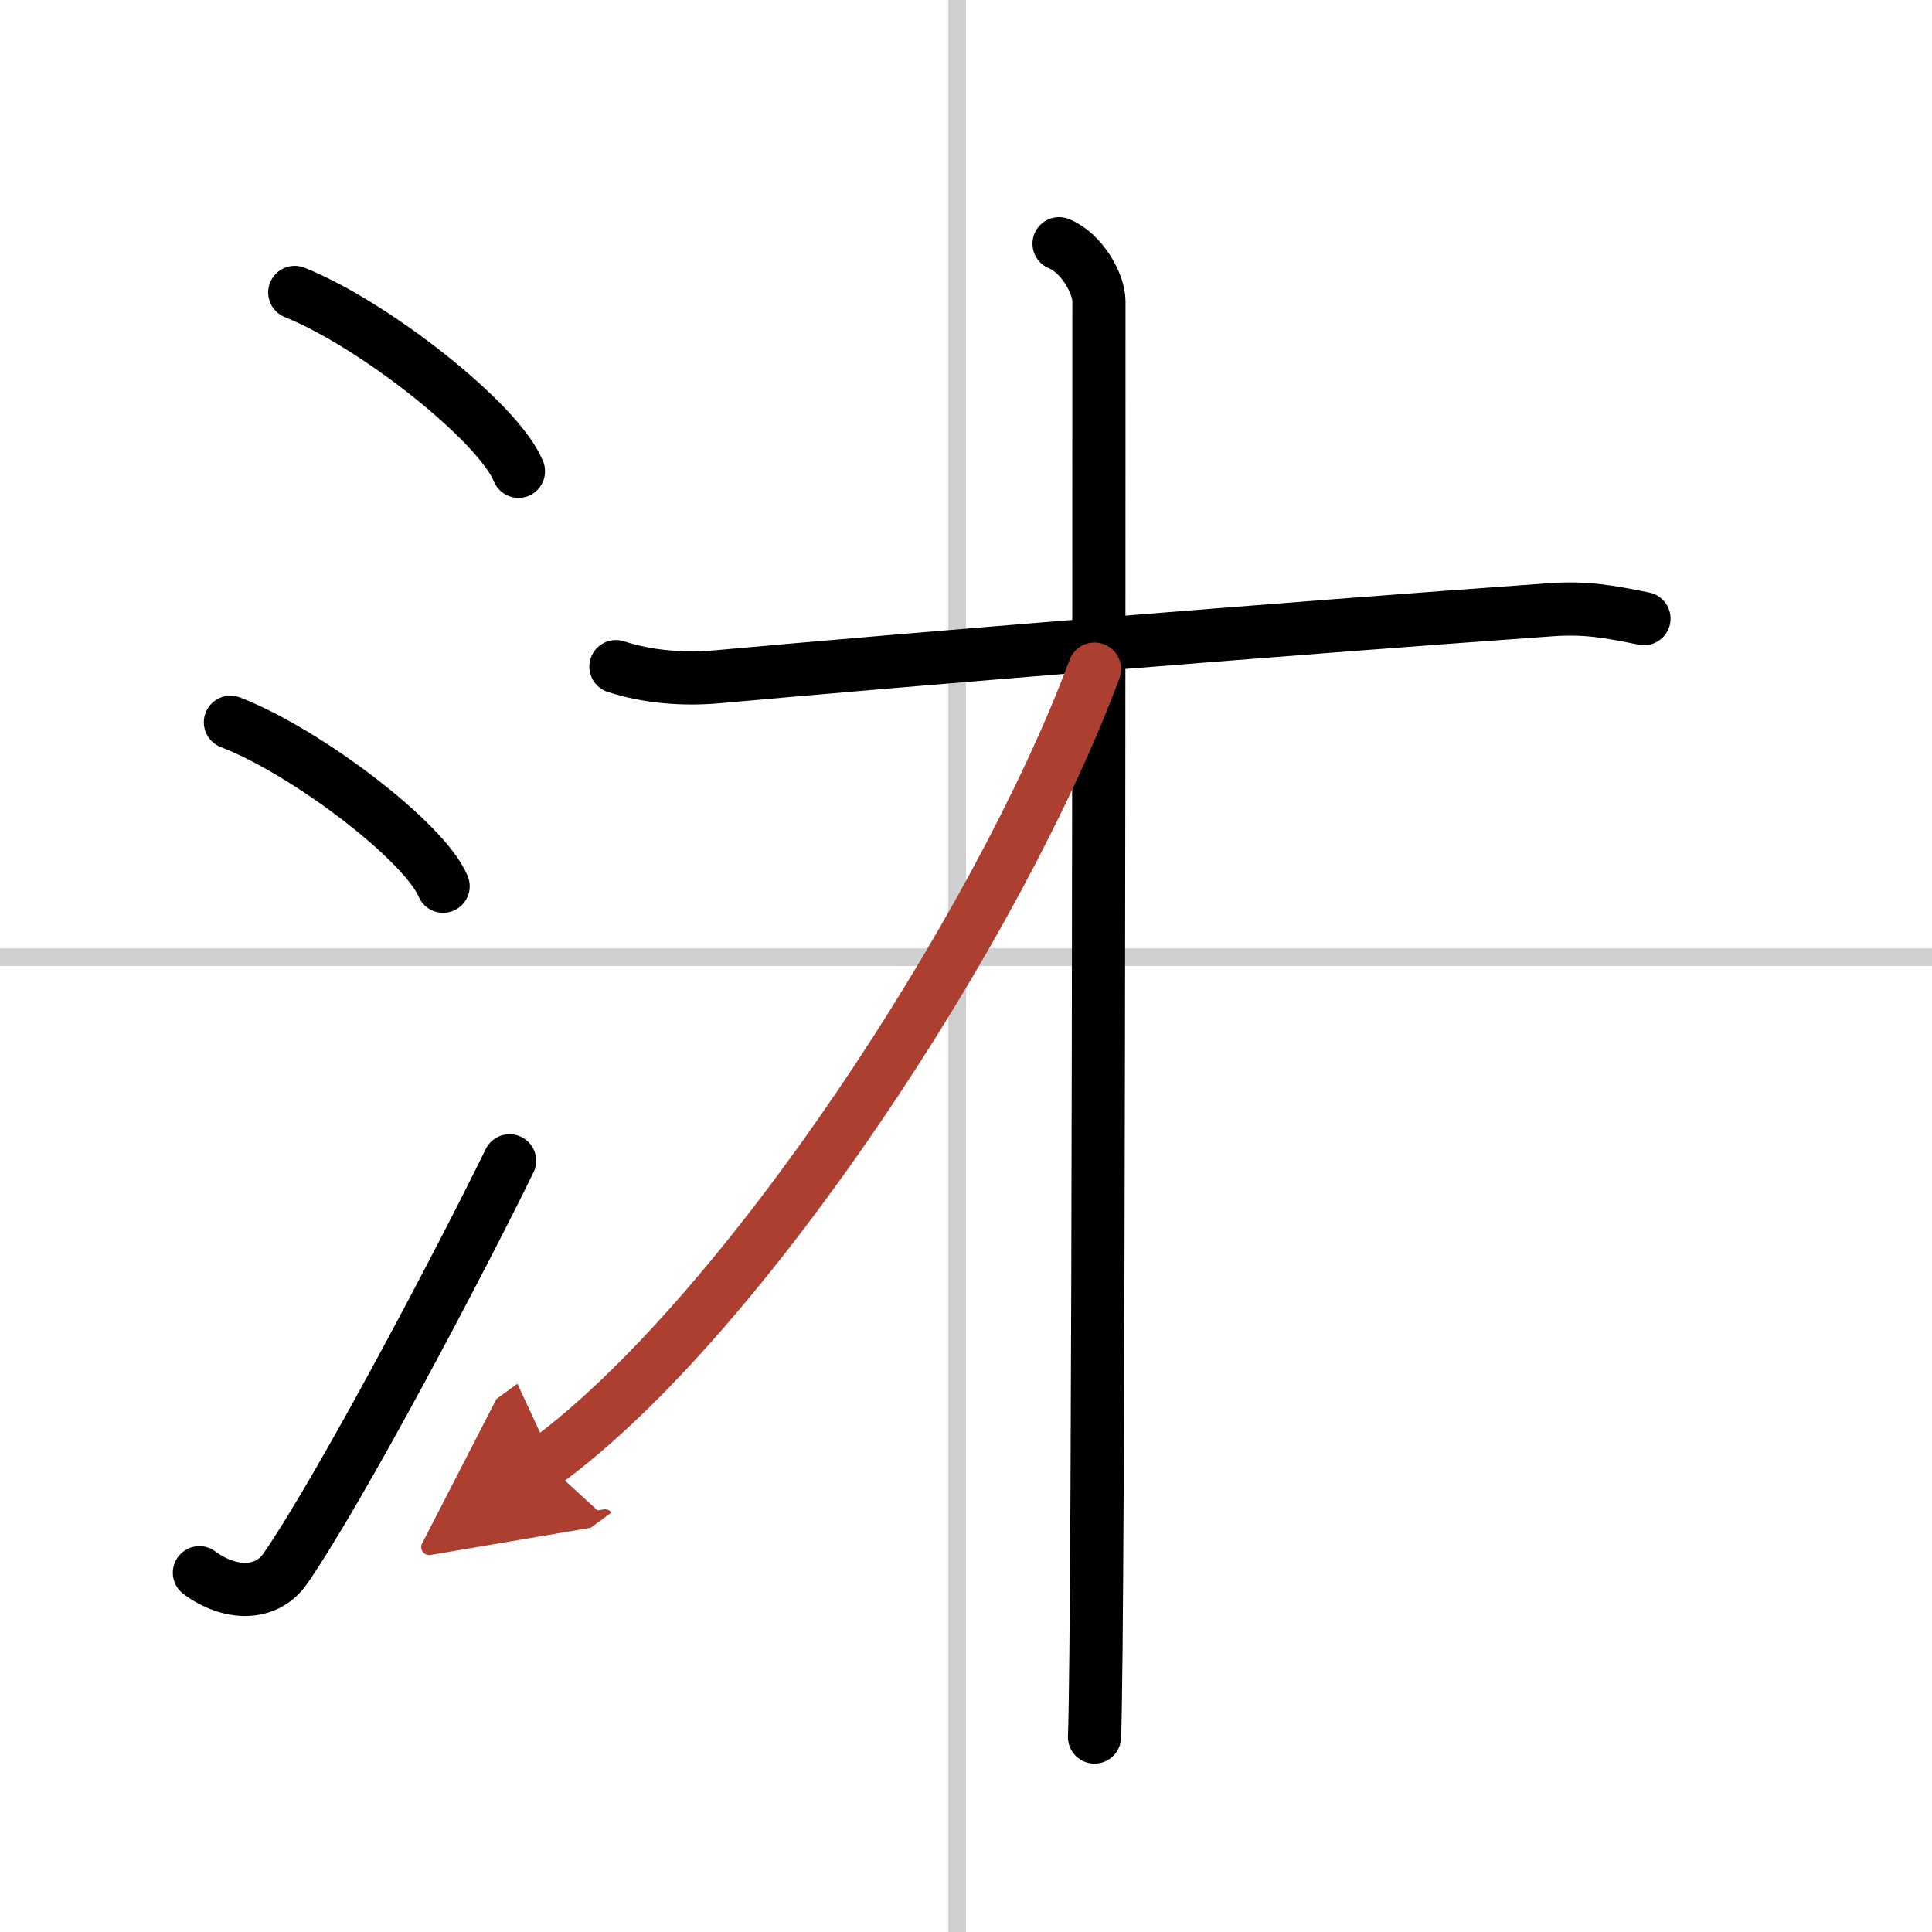
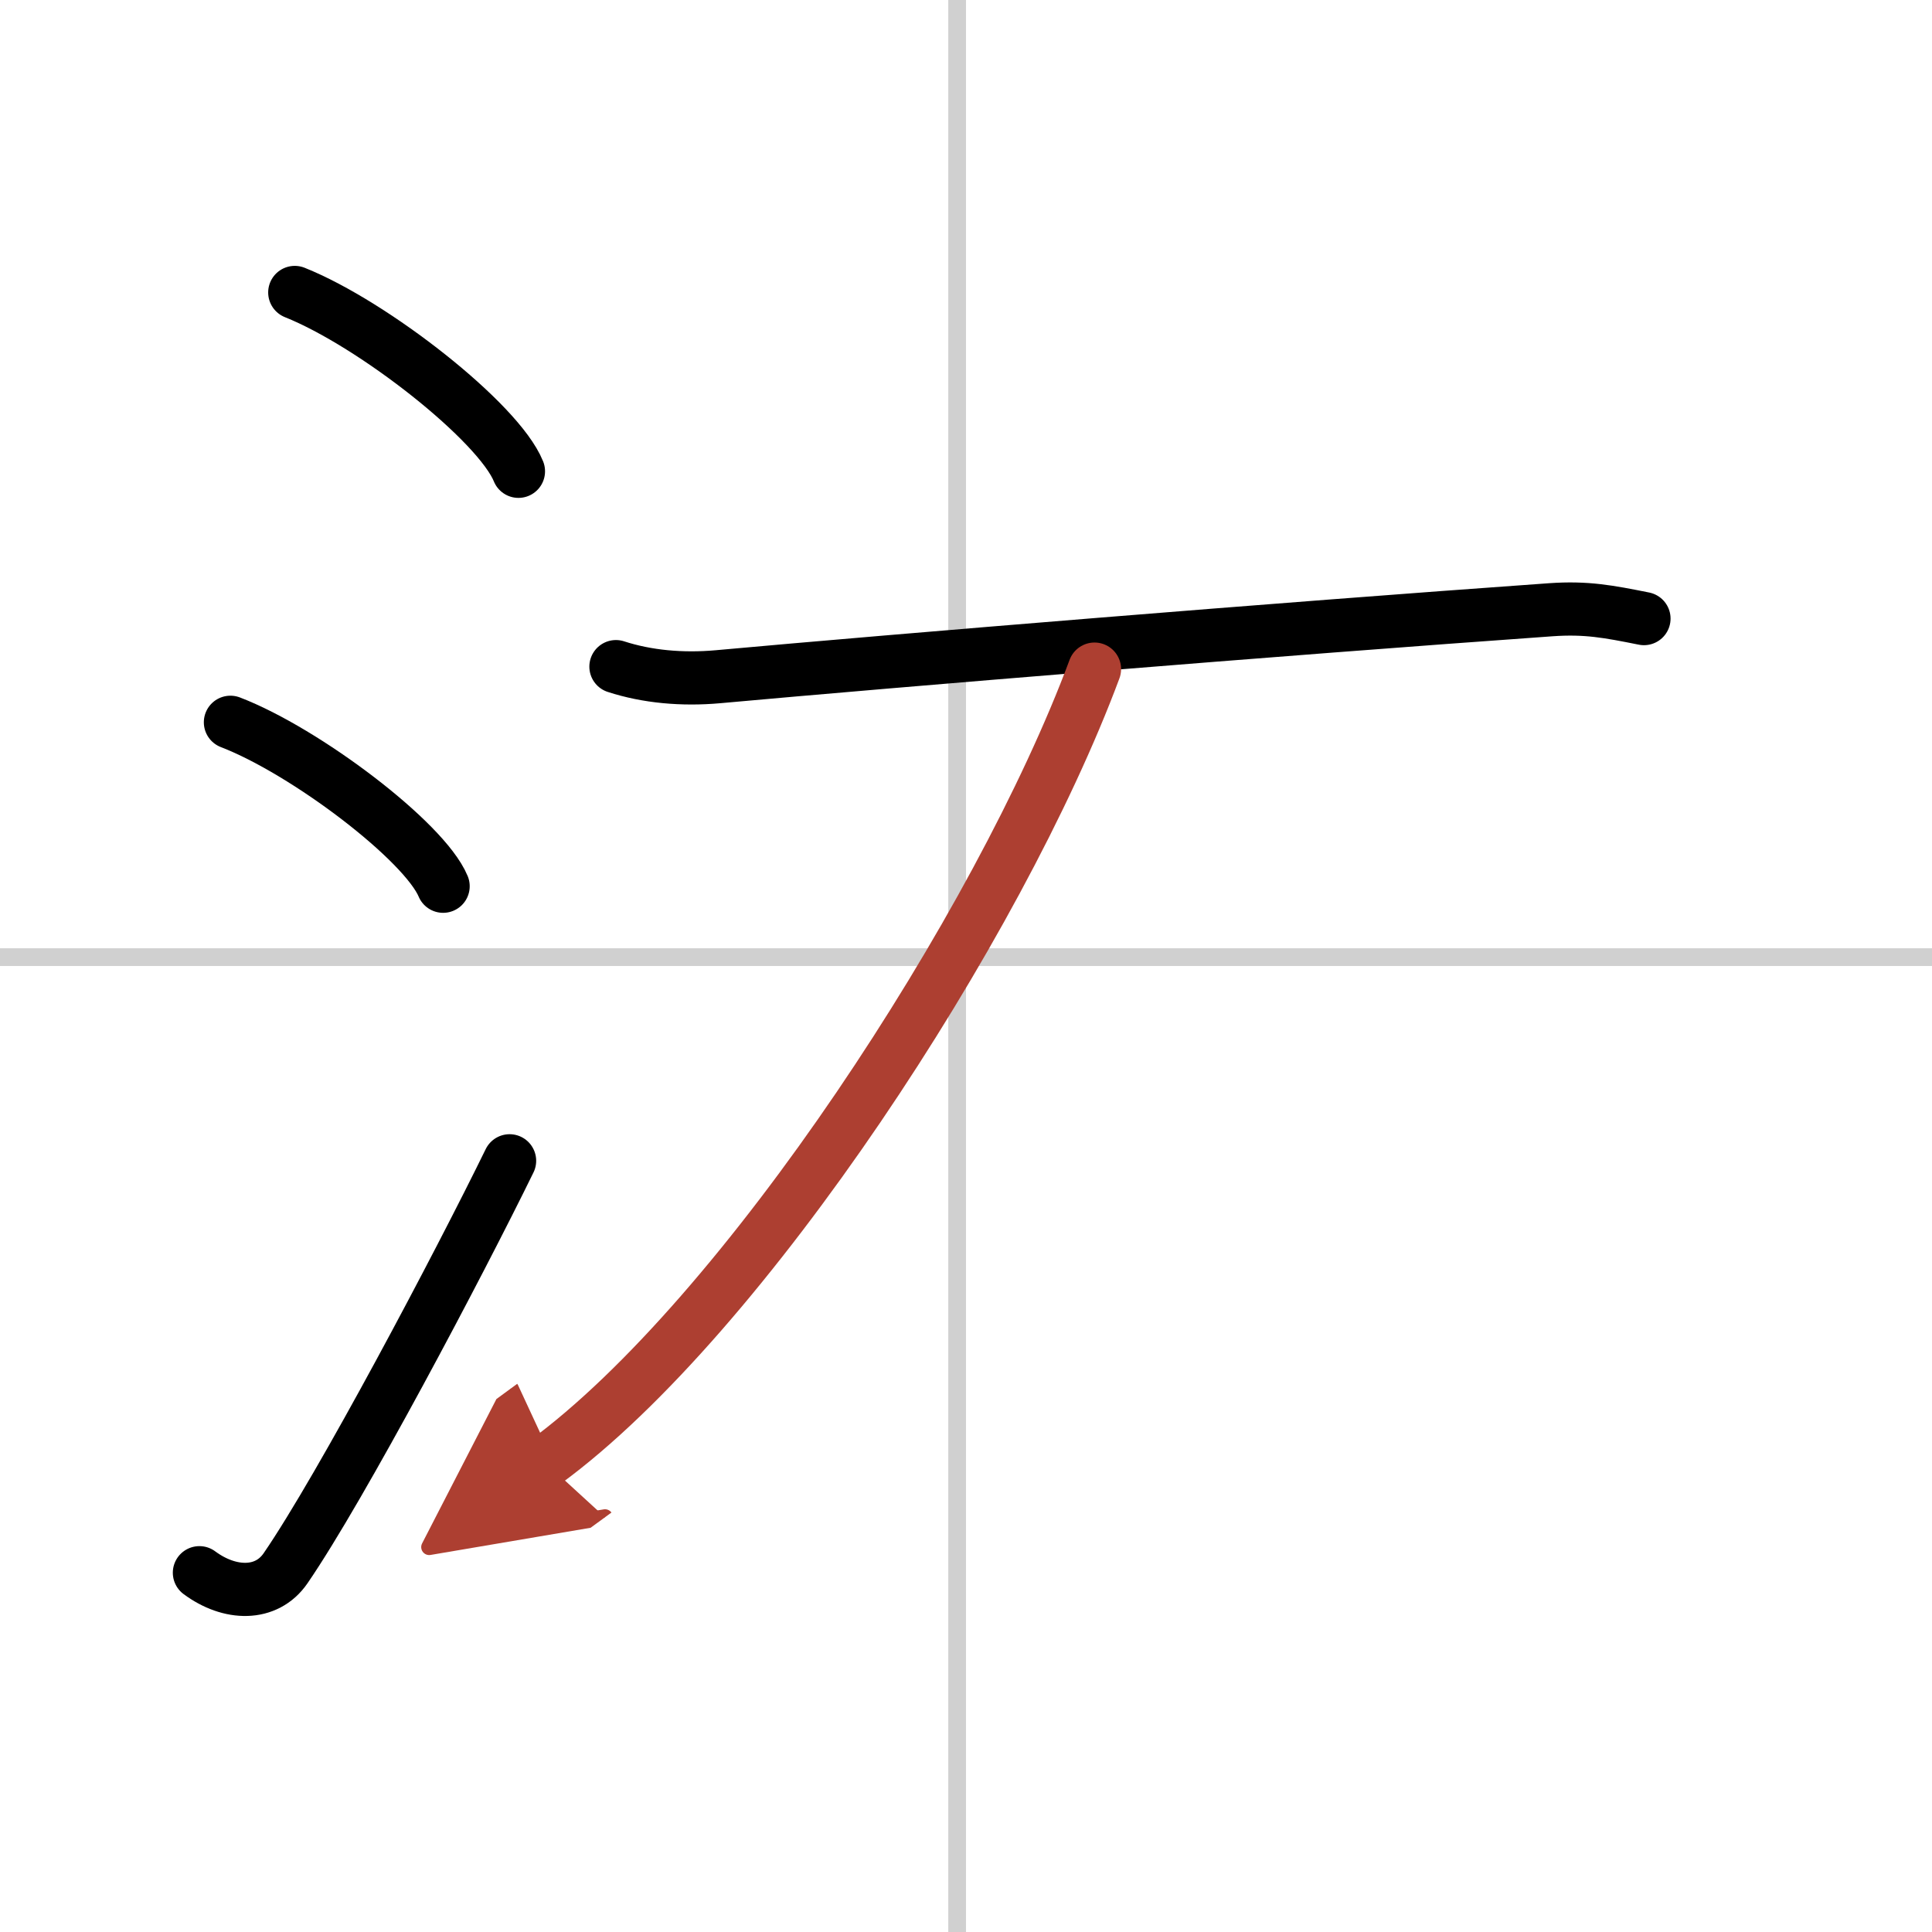
<svg xmlns="http://www.w3.org/2000/svg" width="400" height="400" viewBox="0 0 109 109">
  <defs>
    <marker id="a" markerWidth="4" orient="auto" refX="1" refY="5" viewBox="0 0 10 10">
      <polyline points="0 0 10 5 0 10 1 5" fill="#ad3f31" stroke="#ad3f31" />
    </marker>
  </defs>
  <g fill="none" stroke="#000" stroke-linecap="round" stroke-linejoin="round" stroke-width="3">
    <rect width="100%" height="100%" fill="#fff" stroke="#fff" />
    <line x1="54" x2="54" y2="109" stroke="#d0d0d0" stroke-width="1" />
    <line x2="109" y1="54" y2="54" stroke="#d0d0d0" stroke-width="1" />
    <path d="m16.63 16.5c4.45 1.78 11.5 7.32 12.62 10.09" />
    <path d="m13 40.75c4.24 1.63 10.94 6.71 12 9.25" />
    <path d="m11.25 88.73c1.71 1.27 3.78 1.32 4.86-0.25 3.14-4.57 9.79-17.16 12.64-22.99" />
    <path d="m34.75 37.61c1.75 0.57 3.74 0.75 5.75 0.57 10.25-0.93 31.5-2.68 47-3.78 2-0.14 3.25 0.1 5.25 0.5" />
-     <path d="M59.75,13.75C61,14.25,62,15.97,62,17c0,10.5,0,74.75-0.25,81" />
    <path d="m61.75 37.75c-5.38 14.46-19.81 36.56-31 44.75" marker-end="url(#a)" stroke="#ad3f31" />
  </g>
</svg>